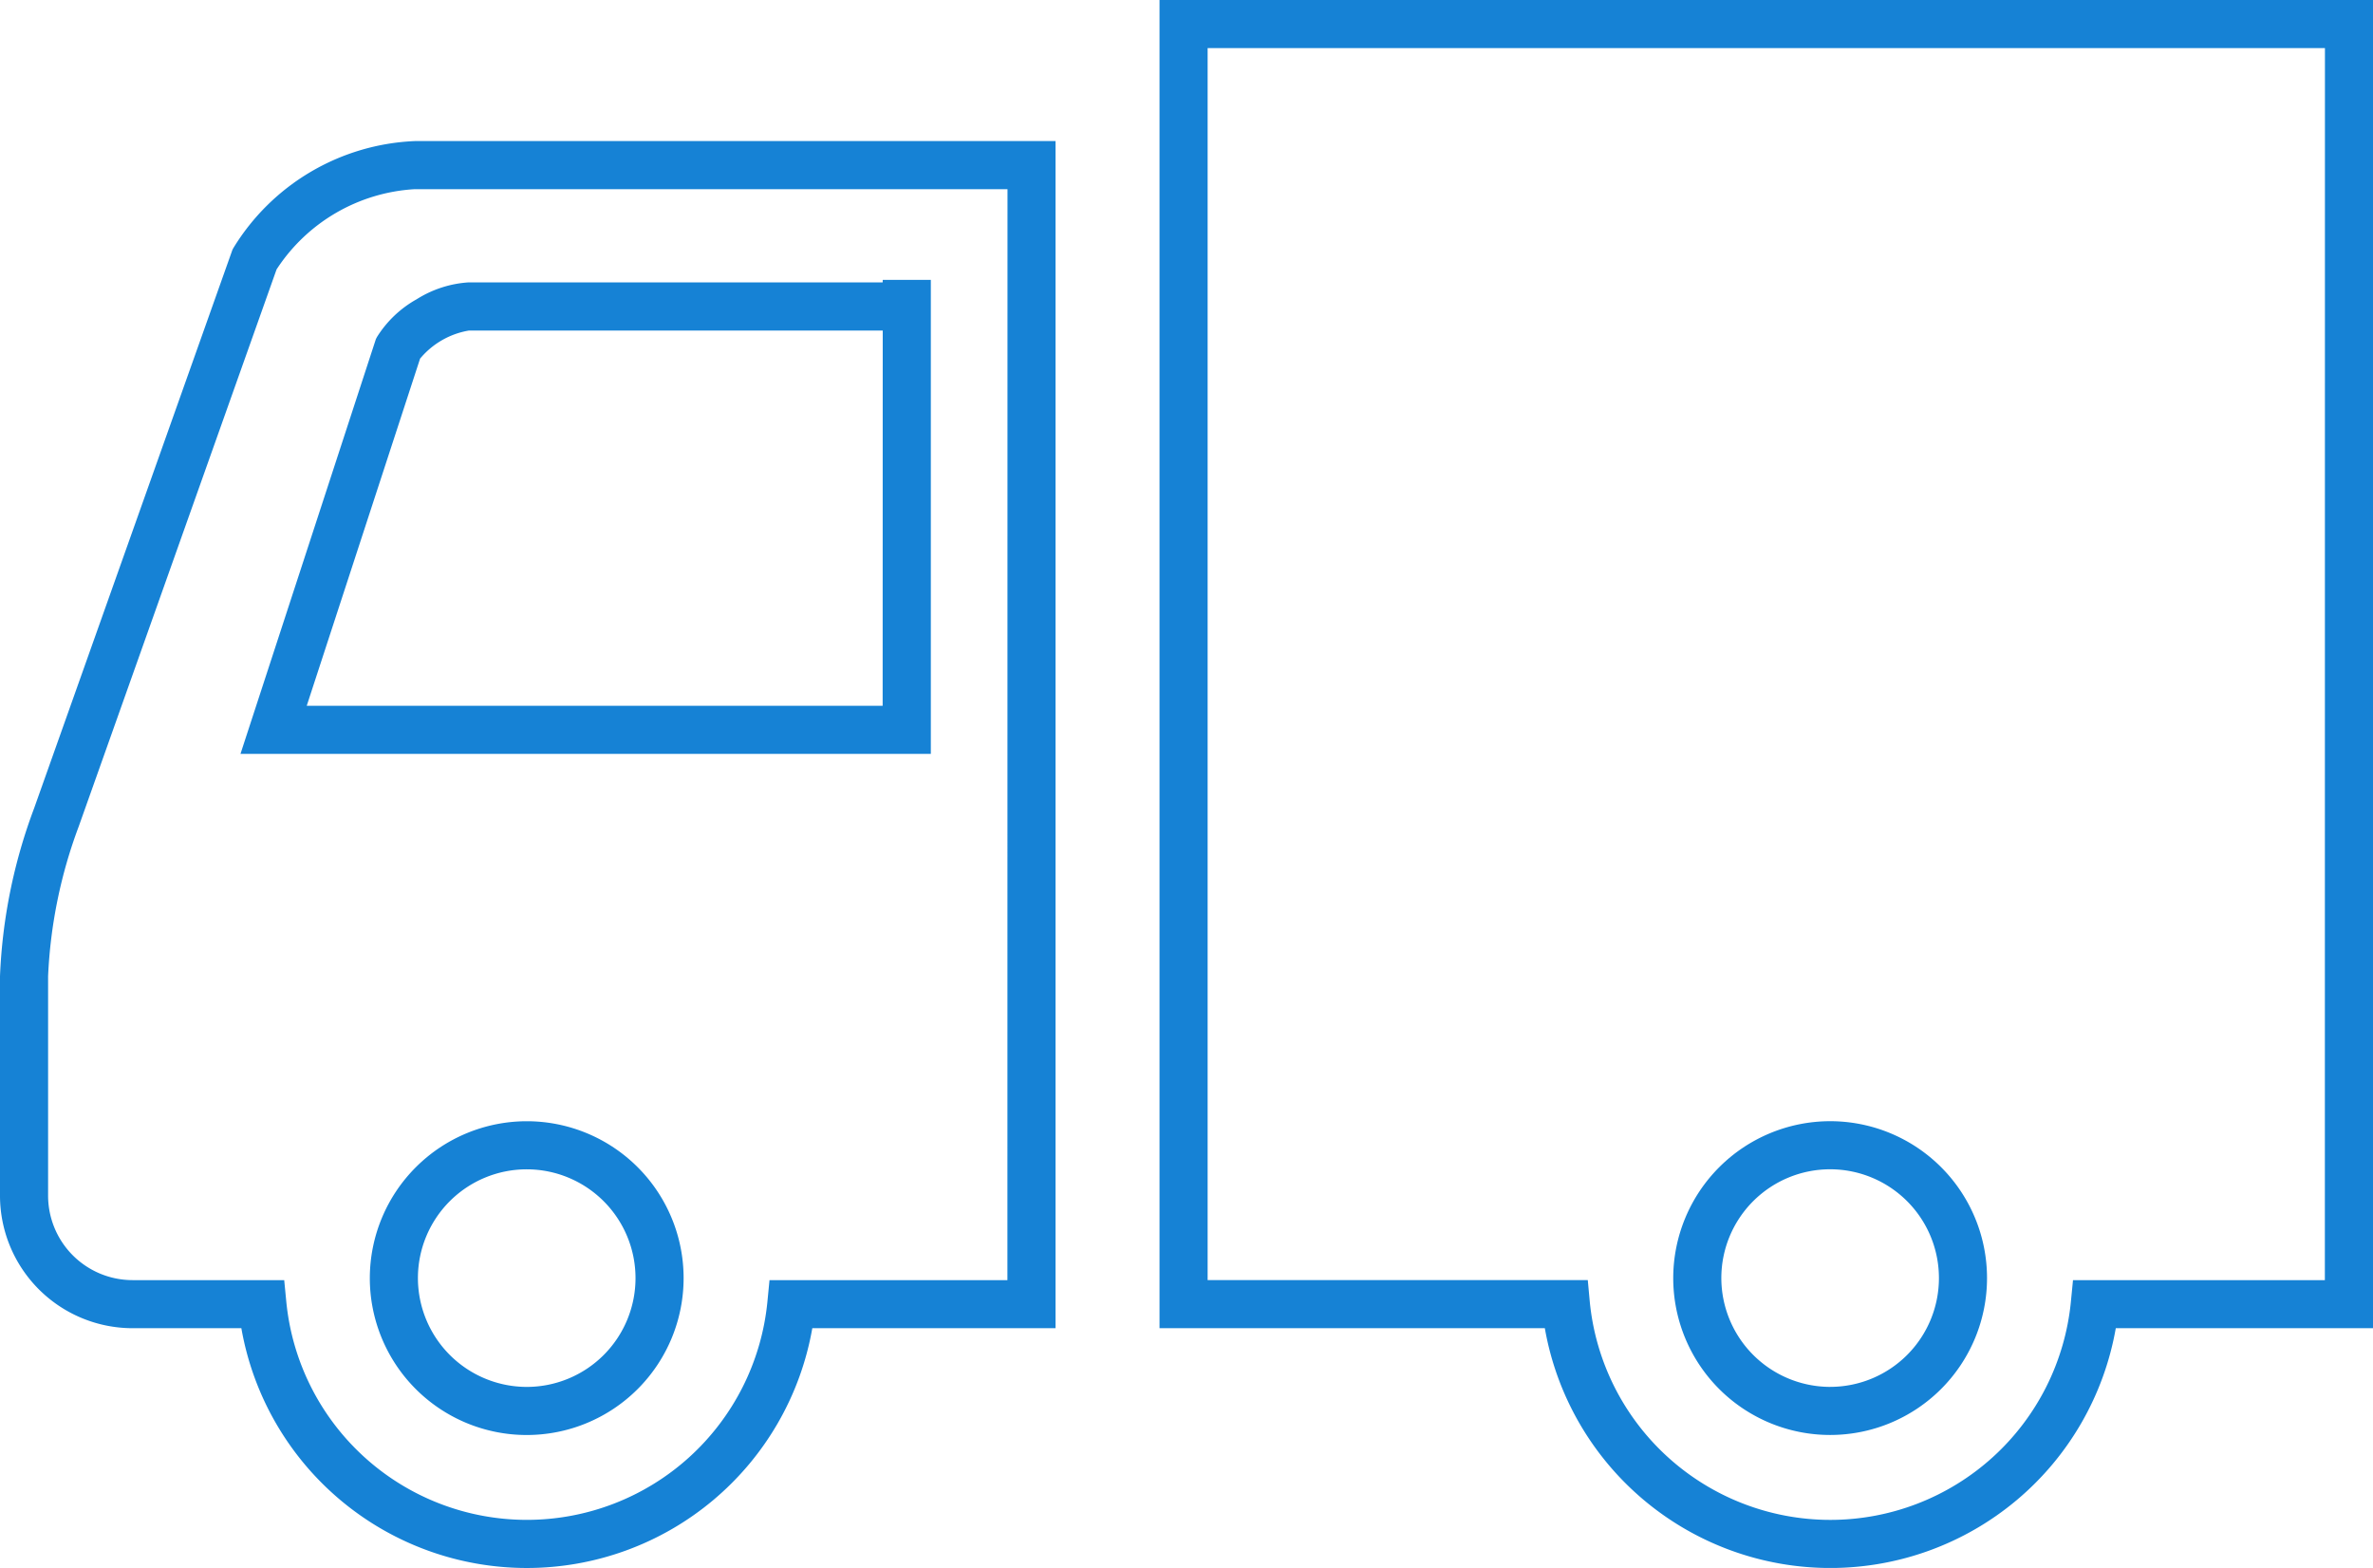
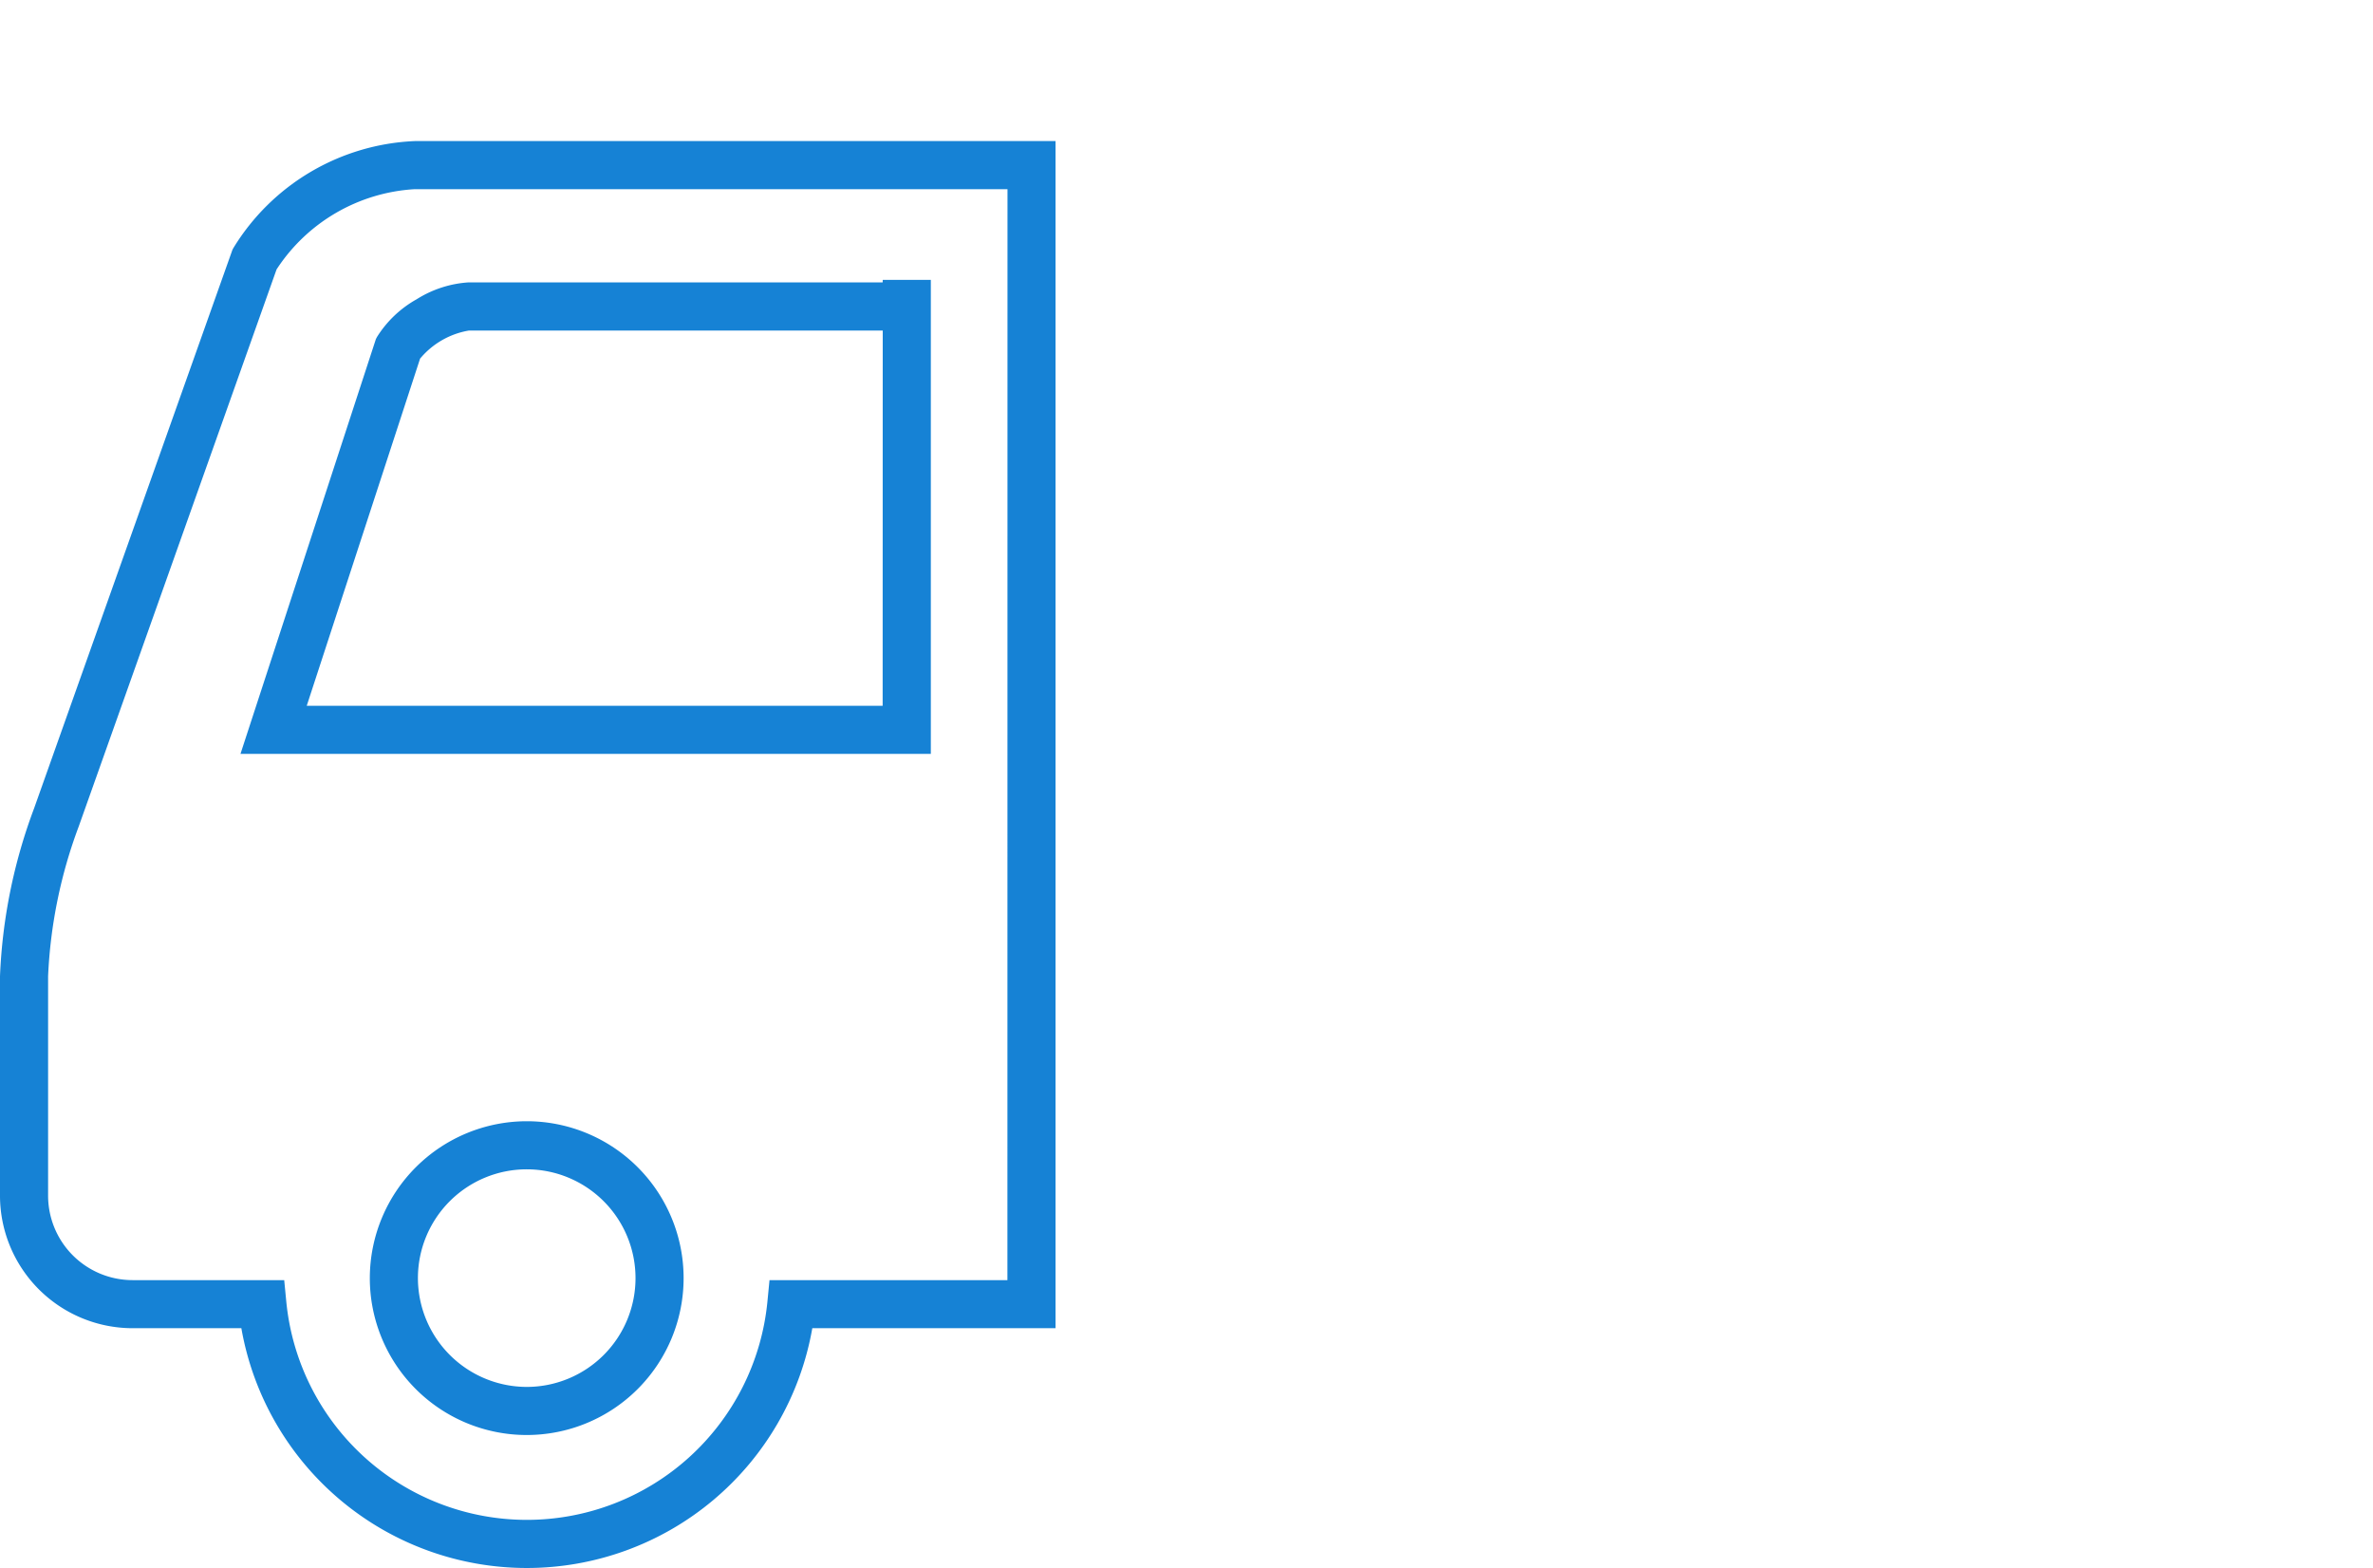
<svg xmlns="http://www.w3.org/2000/svg" width="118.412" height="78.243">
  <g fill="#1682d5">
    <path data-name="パス 6038" d="M20.7 7.04h31.97v59.24H40.534a14.462 14.462 0 01-28.49 0H6.613A6.62 6.62 0 010 59.667V48.714a26.868 26.868 0 011.7-8.373l9.9-27.88.045-.083A11.155 11.155 0 0120.7 7.04zm29.574 2.4H20.7a8.837 8.837 0 00-6.9 4.006L3.93 41.238a24.327 24.327 0 00-1.53 7.476v10.954a4.217 4.217 0 004.213 4.213h7.569l.105 1.084a12.061 12.061 0 0024.006 0l.105-1.084H50.27zm-6.226 4.525h2.4V37.62H12l6.757-20.7.052-.1a5.507 5.507 0 011.983-1.887 5.516 5.516 0 012.6-.842h20.652zm0 2.531H23.39a4.051 4.051 0 00-2.428 1.4L15.306 35.22h28.738zM26.287 55.952a7.829 7.829 0 11-7.833 7.825 7.838 7.838 0 017.833-7.825zm0 13.258a5.429 5.429 0 10-5.433-5.433 5.439 5.439 0 005.433 5.433z" />
-     <path data-name="パス 6039" d="M57.86 0h60.554v66.28h-12.837a14.462 14.462 0 01-28.49 0H57.86zm58.154 2.4H60.26v61.48h18.97l.1 1.086a12.061 12.061 0 0024.006 0l.106-1.083h12.568zM91.327 55.95a7.829 7.829 0 11-7.833 7.825 7.838 7.838 0 017.833-7.825zm0 13.258a5.429 5.429 0 10-5.433-5.433 5.439 5.439 0 005.433 5.434z" />
  </g>
</svg>